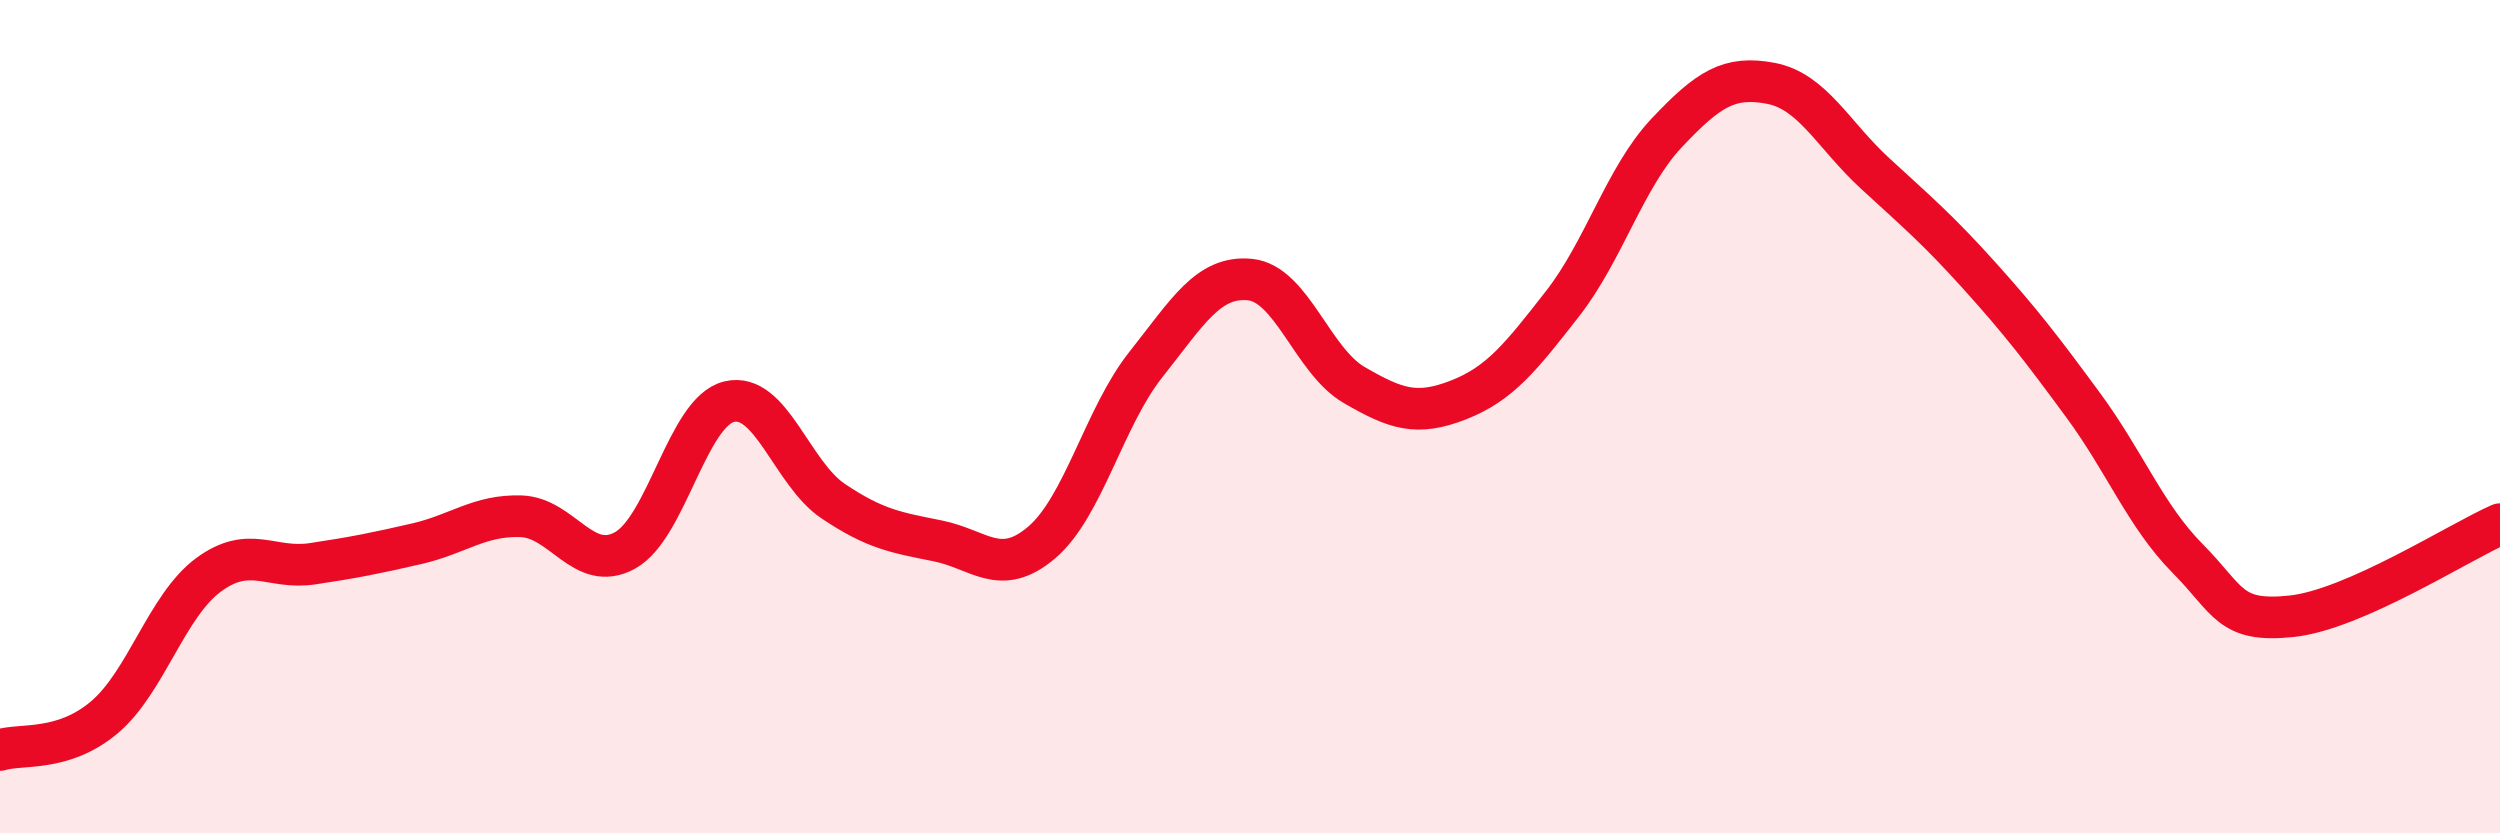
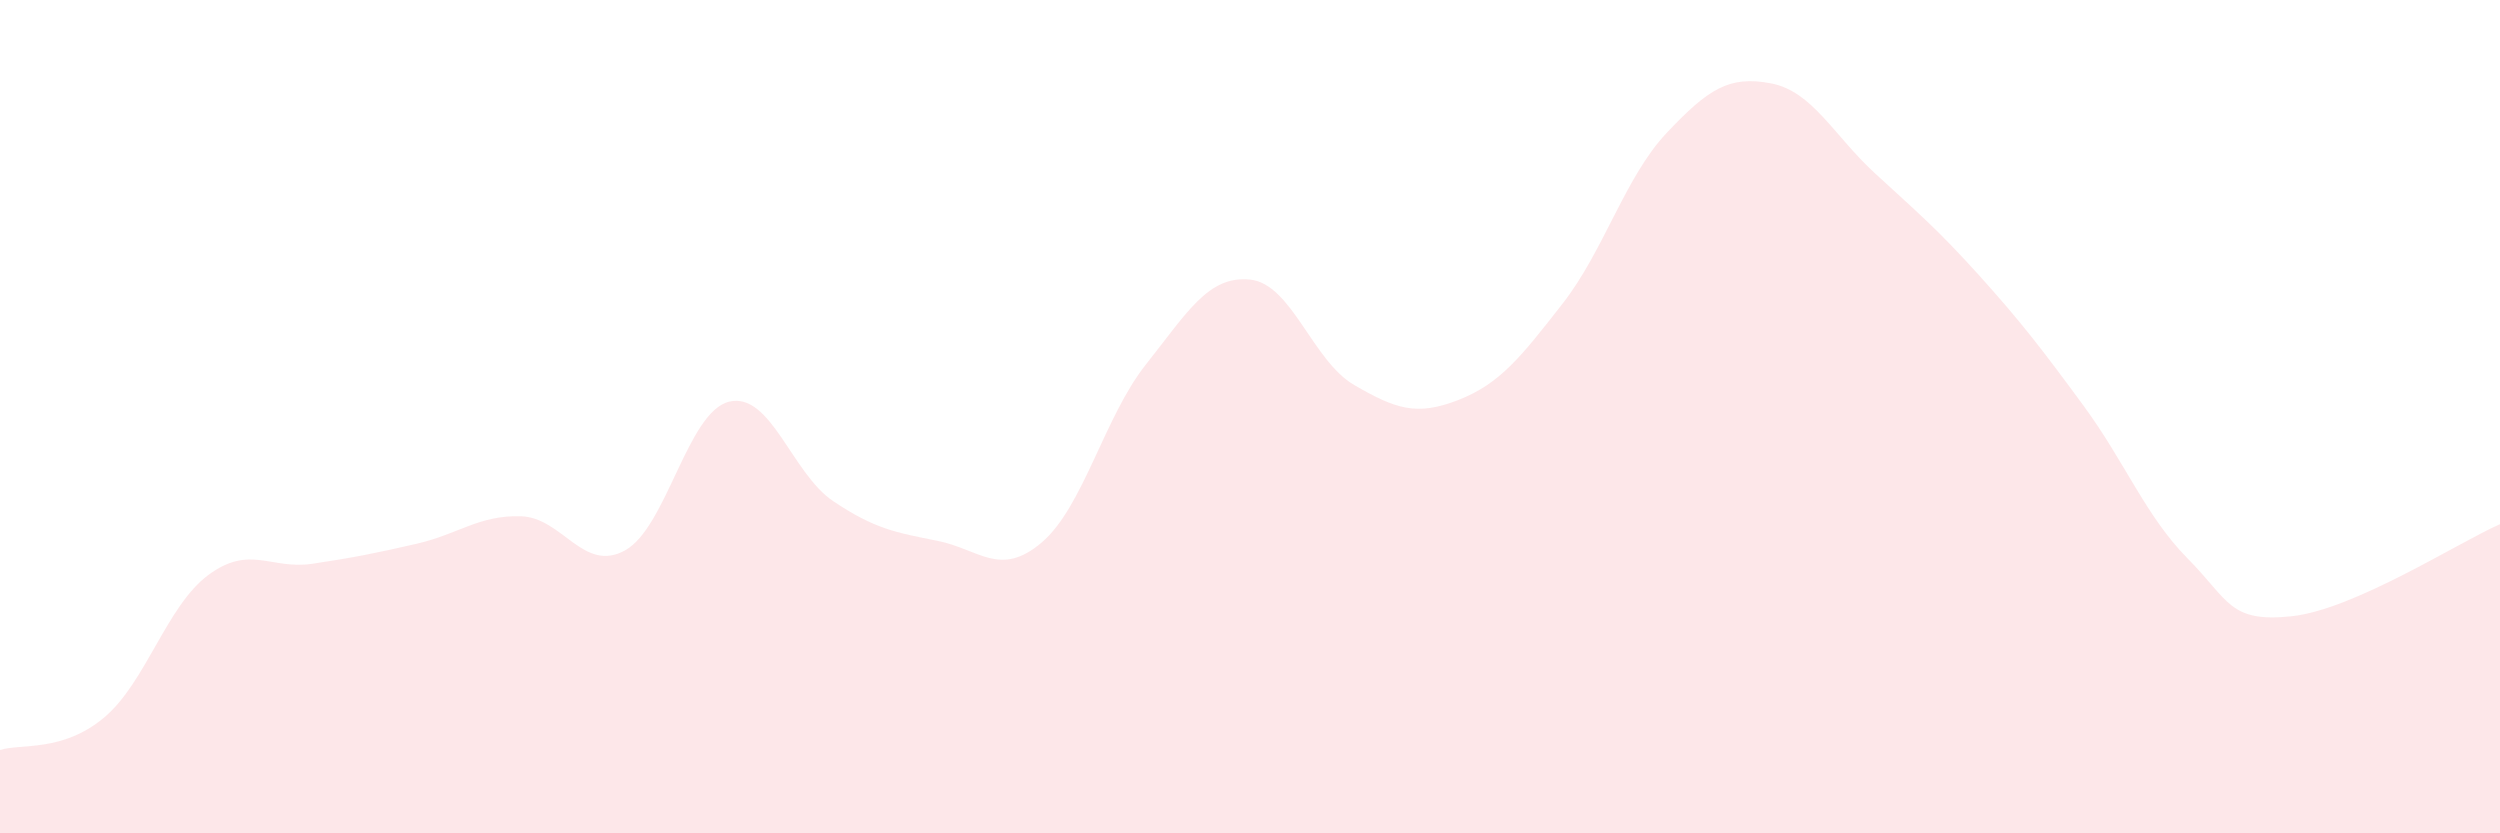
<svg xmlns="http://www.w3.org/2000/svg" width="60" height="20" viewBox="0 0 60 20">
  <path d="M 0,18 C 0.5,17.84 1.5,18.06 2.5,17.22 C 3.5,16.38 4,14.54 5,13.8 C 6,13.06 6.5,13.68 7.5,13.53 C 8.5,13.38 9,13.28 10,13.05 C 11,12.82 11.5,12.36 12.5,12.39 C 13.5,12.42 14,13.76 15,13.21 C 16,12.66 16.5,9.88 17.5,9.64 C 18.5,9.4 19,11.36 20,12.03 C 21,12.7 21.5,12.78 22.5,12.98 C 23.5,13.18 24,13.87 25,13.02 C 26,12.17 26.5,10.01 27.5,8.75 C 28.5,7.49 29,6.61 30,6.71 C 31,6.81 31.5,8.66 32.5,9.24 C 33.5,9.82 34,9.99 35,9.6 C 36,9.21 36.5,8.57 37.5,7.29 C 38.5,6.01 39,4.25 40,3.19 C 41,2.13 41.5,1.81 42.5,2 C 43.5,2.19 44,3.24 45,4.16 C 46,5.08 46.5,5.5 47.5,6.61 C 48.5,7.72 49,8.37 50,9.73 C 51,11.09 51.5,12.39 52.5,13.4 C 53.5,14.41 53.5,14.95 55,14.79 C 56.5,14.63 59,13.02 60,12.58L60 20L0 20Z" fill="#EB0A25" opacity="0.1" stroke-linecap="round" stroke-linejoin="round" />
-   <path d="M 0,18 C 0.5,17.84 1.5,18.06 2.5,17.22 C 3.5,16.38 4,14.54 5,13.8 C 6,13.06 6.5,13.68 7.5,13.53 C 8.5,13.38 9,13.28 10,13.05 C 11,12.82 11.5,12.36 12.5,12.39 C 13.5,12.42 14,13.76 15,13.21 C 16,12.66 16.5,9.88 17.5,9.64 C 18.5,9.4 19,11.36 20,12.03 C 21,12.7 21.5,12.78 22.5,12.98 C 23.5,13.18 24,13.87 25,13.02 C 26,12.17 26.5,10.01 27.5,8.75 C 28.5,7.49 29,6.61 30,6.71 C 31,6.81 31.5,8.66 32.5,9.24 C 33.5,9.82 34,9.99 35,9.6 C 36,9.21 36.5,8.57 37.5,7.29 C 38.5,6.01 39,4.25 40,3.19 C 41,2.13 41.5,1.81 42.5,2 C 43.5,2.19 44,3.24 45,4.16 C 46,5.08 46.5,5.5 47.5,6.61 C 48.5,7.72 49,8.37 50,9.73 C 51,11.09 51.5,12.39 52.5,13.4 C 53.5,14.41 53.5,14.95 55,14.79 C 56.5,14.63 59,13.02 60,12.58" stroke="#EB0A25" stroke-width="1" fill="none" stroke-linecap="round" stroke-linejoin="round" />
</svg>